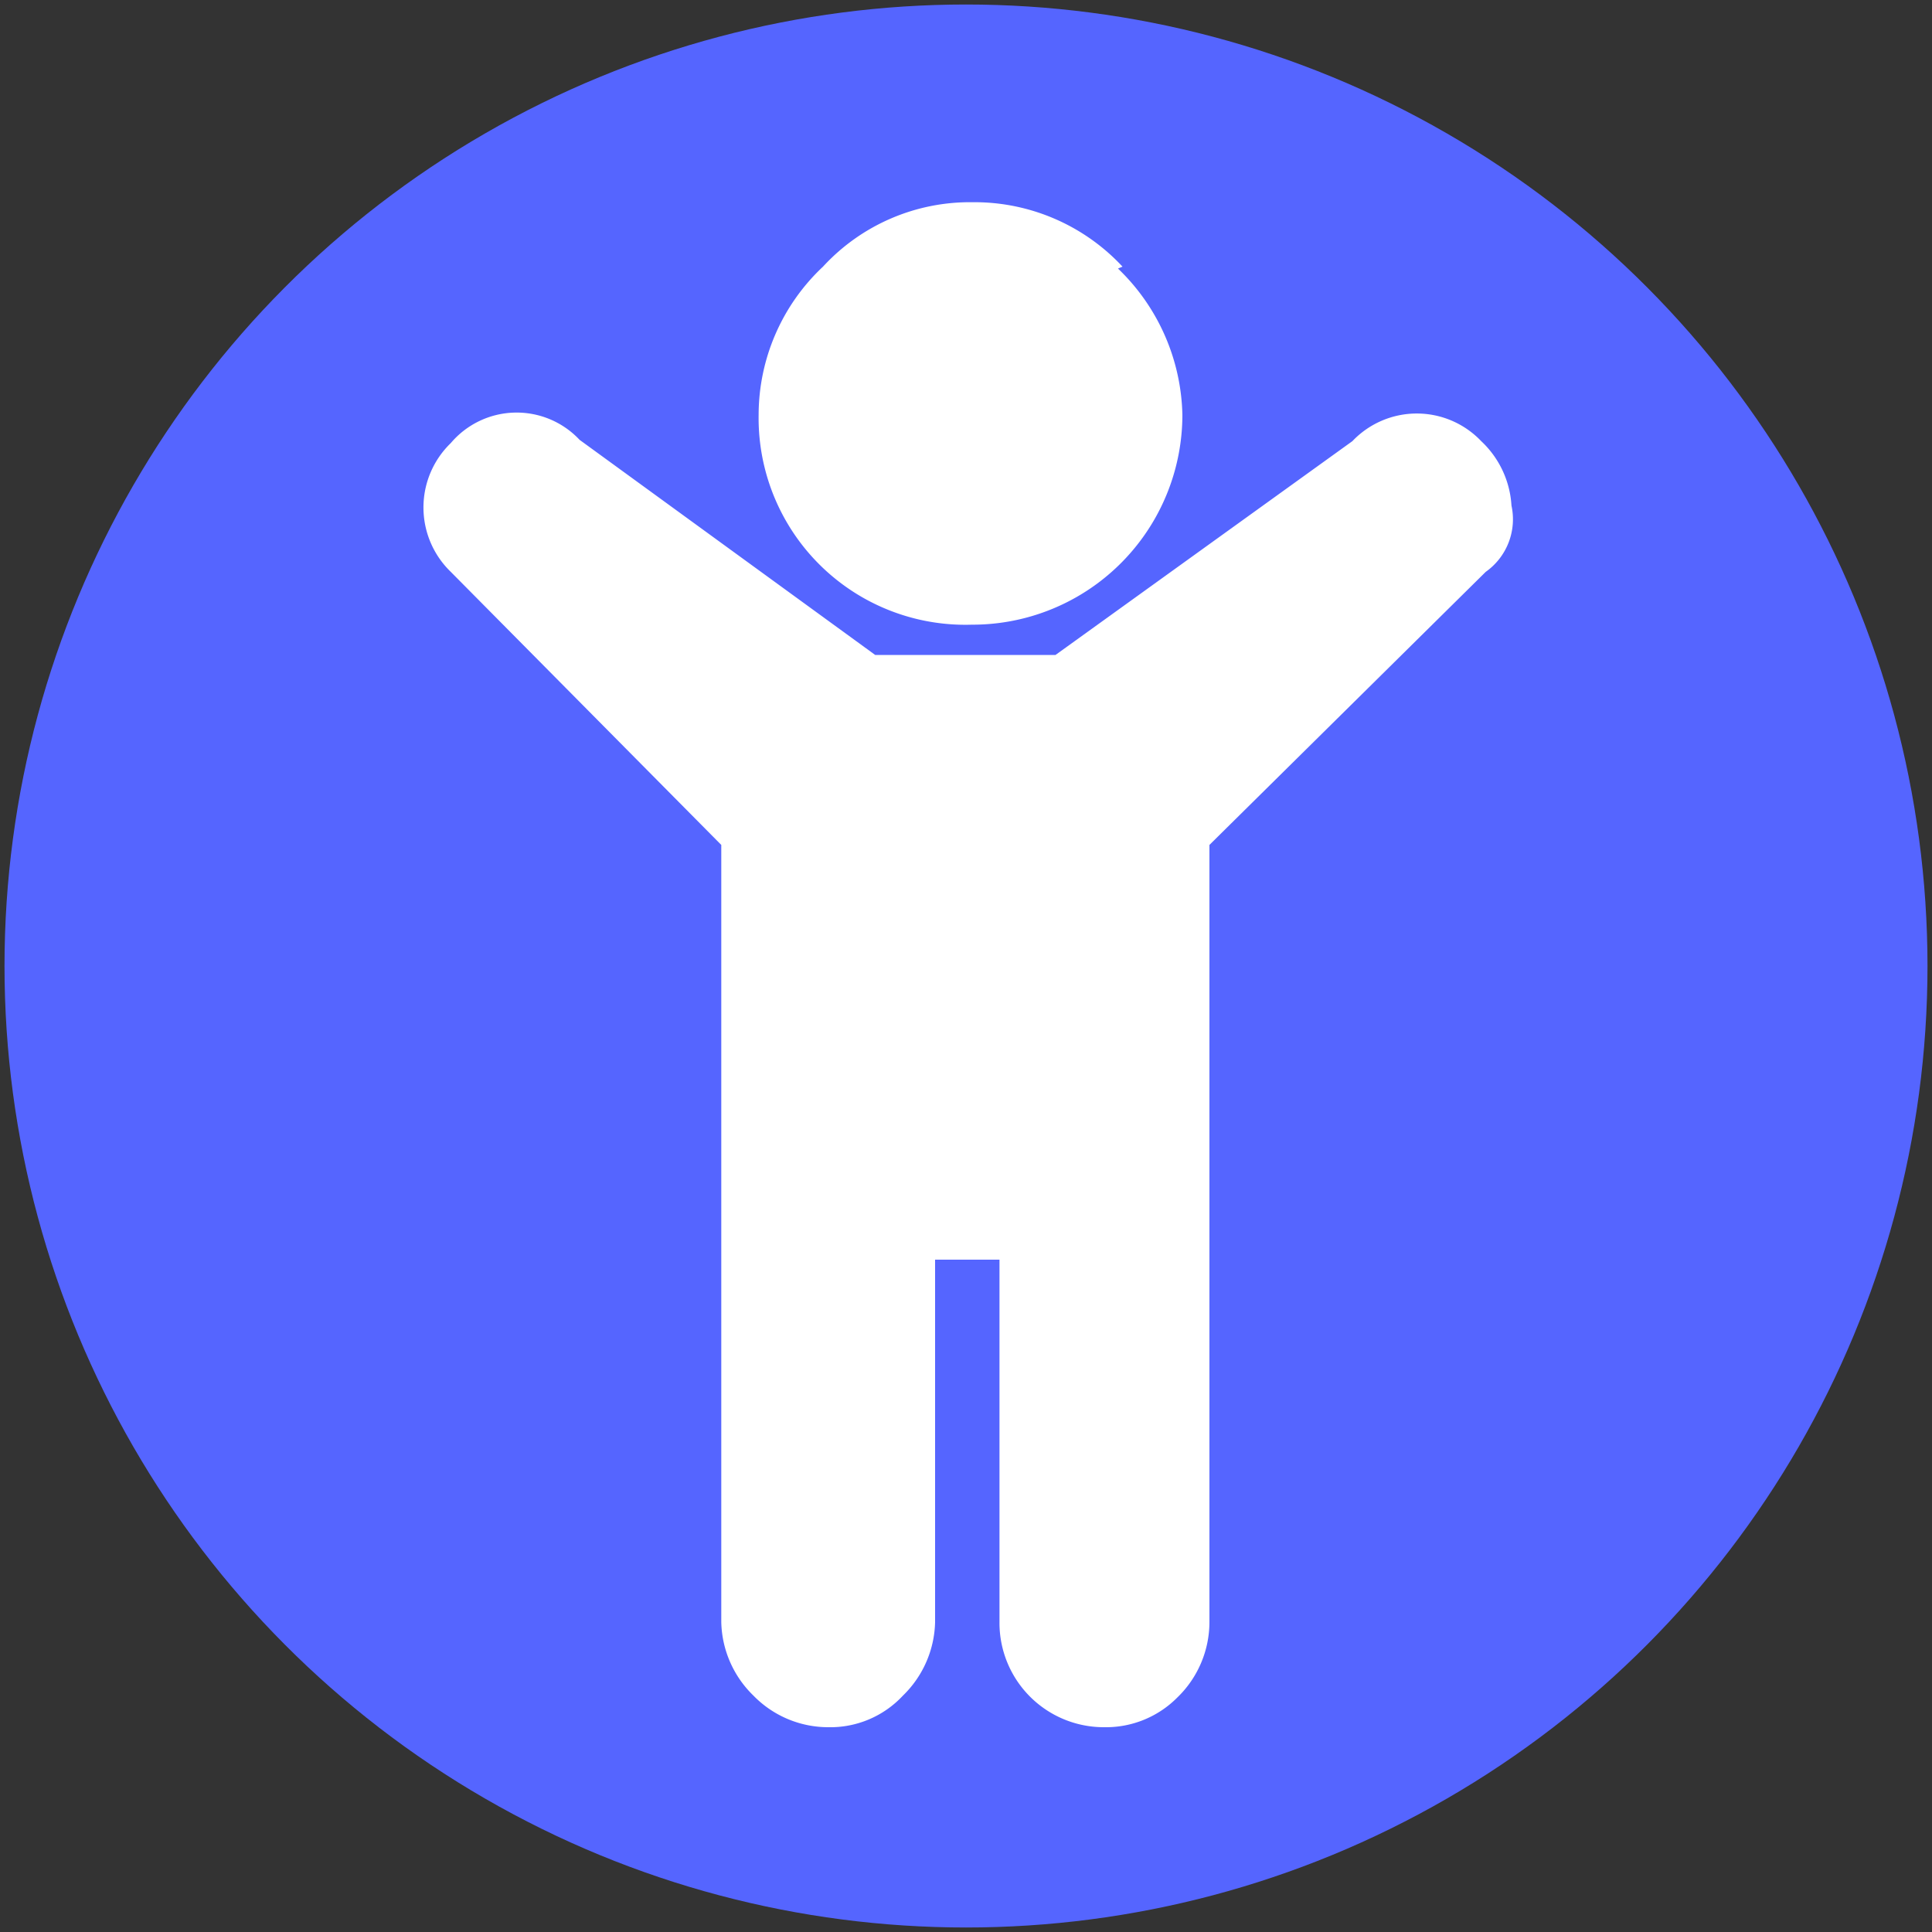
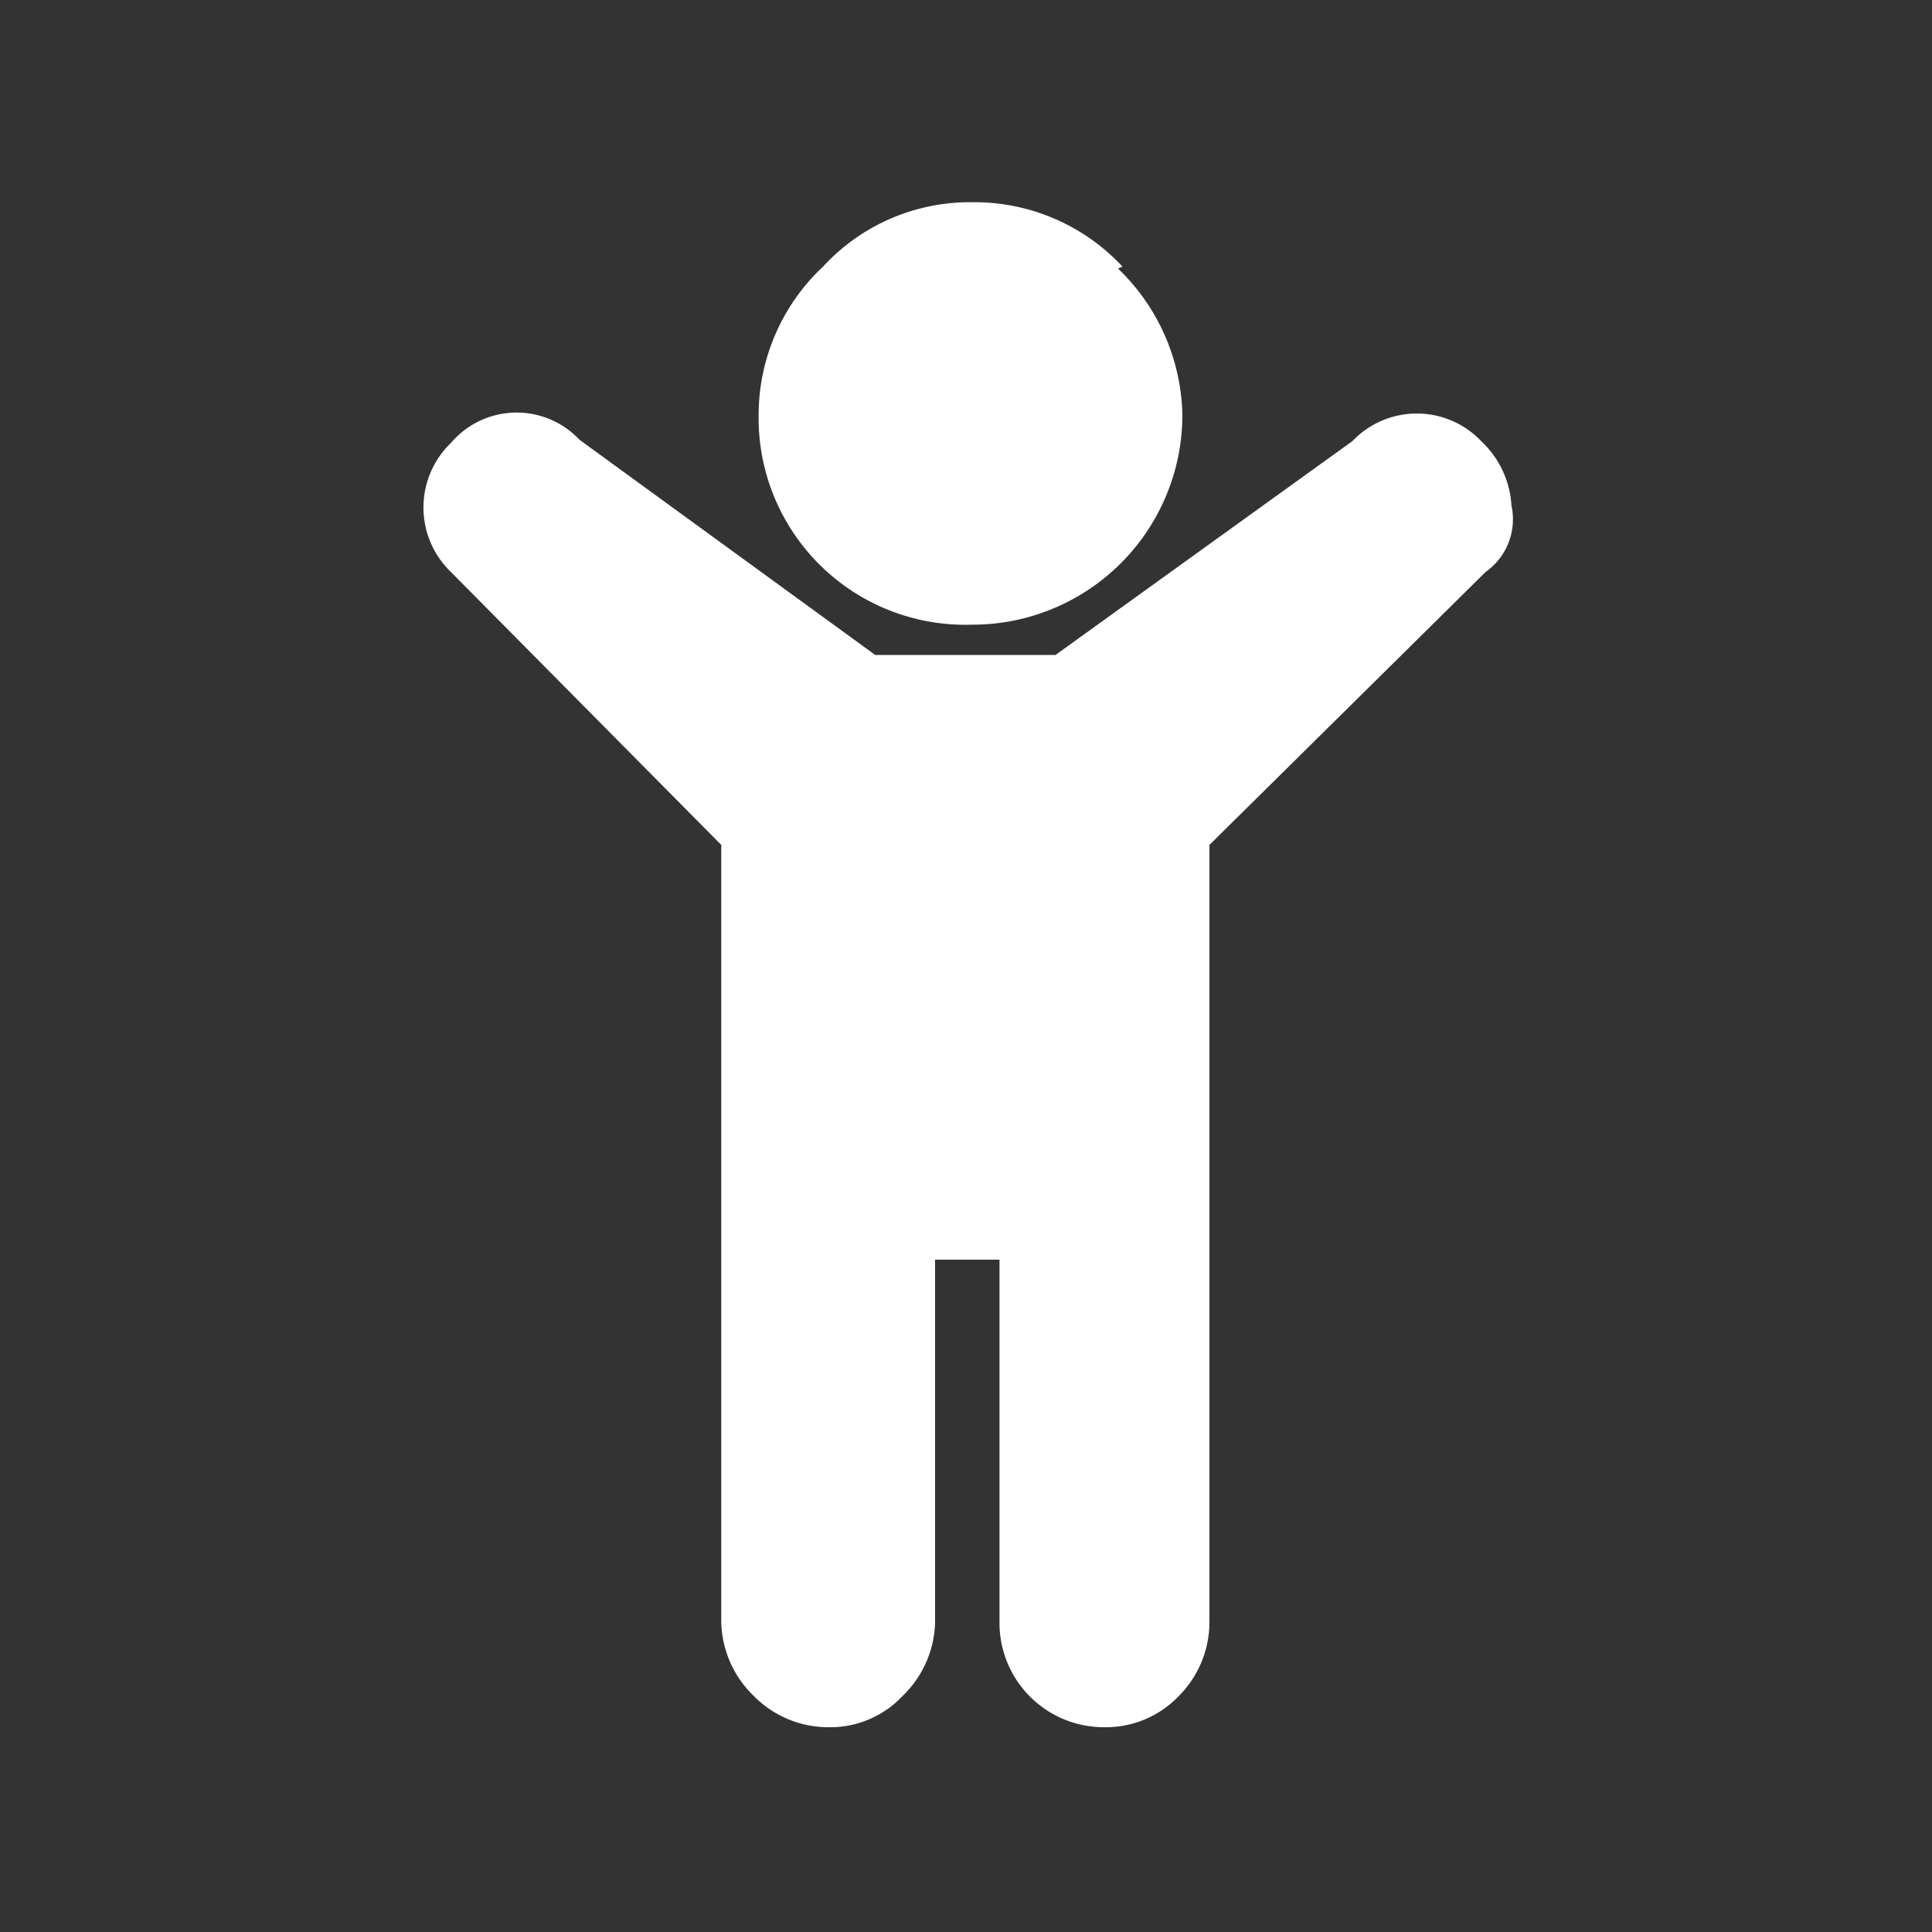
<svg xmlns="http://www.w3.org/2000/svg" id="Livello_1" data-name="Livello 1" viewBox="0 0 30 30">
  <rect x="0" y="0" width="30" height="30" fill="#333333" stroke="none" />
  <defs>
    <style>.cls-1{fill:#5565ff;}.cls-2{fill:#fff;}</style>
  </defs>
-   <circle class="cls-1" cx="15" cy="15" r="14.93" />
  <g id="Livello_2" data-name="Livello 2">
    <g id="Livello_1-2" data-name="Livello 1-2">
      <path class="cls-2" d="M23.07,8.88l-4.29,4.24V25.19a1.63,1.63,0,0,1-.5,1.17,1.56,1.56,0,0,1-1.13.46,1.62,1.62,0,0,1-1.63-1.63V19.56h-1v5.63a1.64,1.64,0,0,1-.5,1.14,1.54,1.54,0,0,1-1.16.49,1.62,1.62,0,0,1-1.16-.49,1.64,1.64,0,0,1-.5-1.14V13.12L7,8.88a1.39,1.39,0,0,1,0-2,1.34,1.34,0,0,1,2-.05l4.59,3.34h2.8L21,6.85a1.38,1.38,0,0,1,2,0,1.49,1.49,0,0,1,.47,1A1,1,0,0,1,23.07,8.88ZM17.36,4.17a3.24,3.24,0,0,1,1,2.27A3.26,3.26,0,0,1,15.09,9.7a3.21,3.21,0,0,1-3.31-3.26,3.16,3.16,0,0,1,1-2.3,3.1,3.1,0,0,1,2.32-1,3.14,3.14,0,0,1,2.33,1Z" />
    </g>
  </g>
</svg>